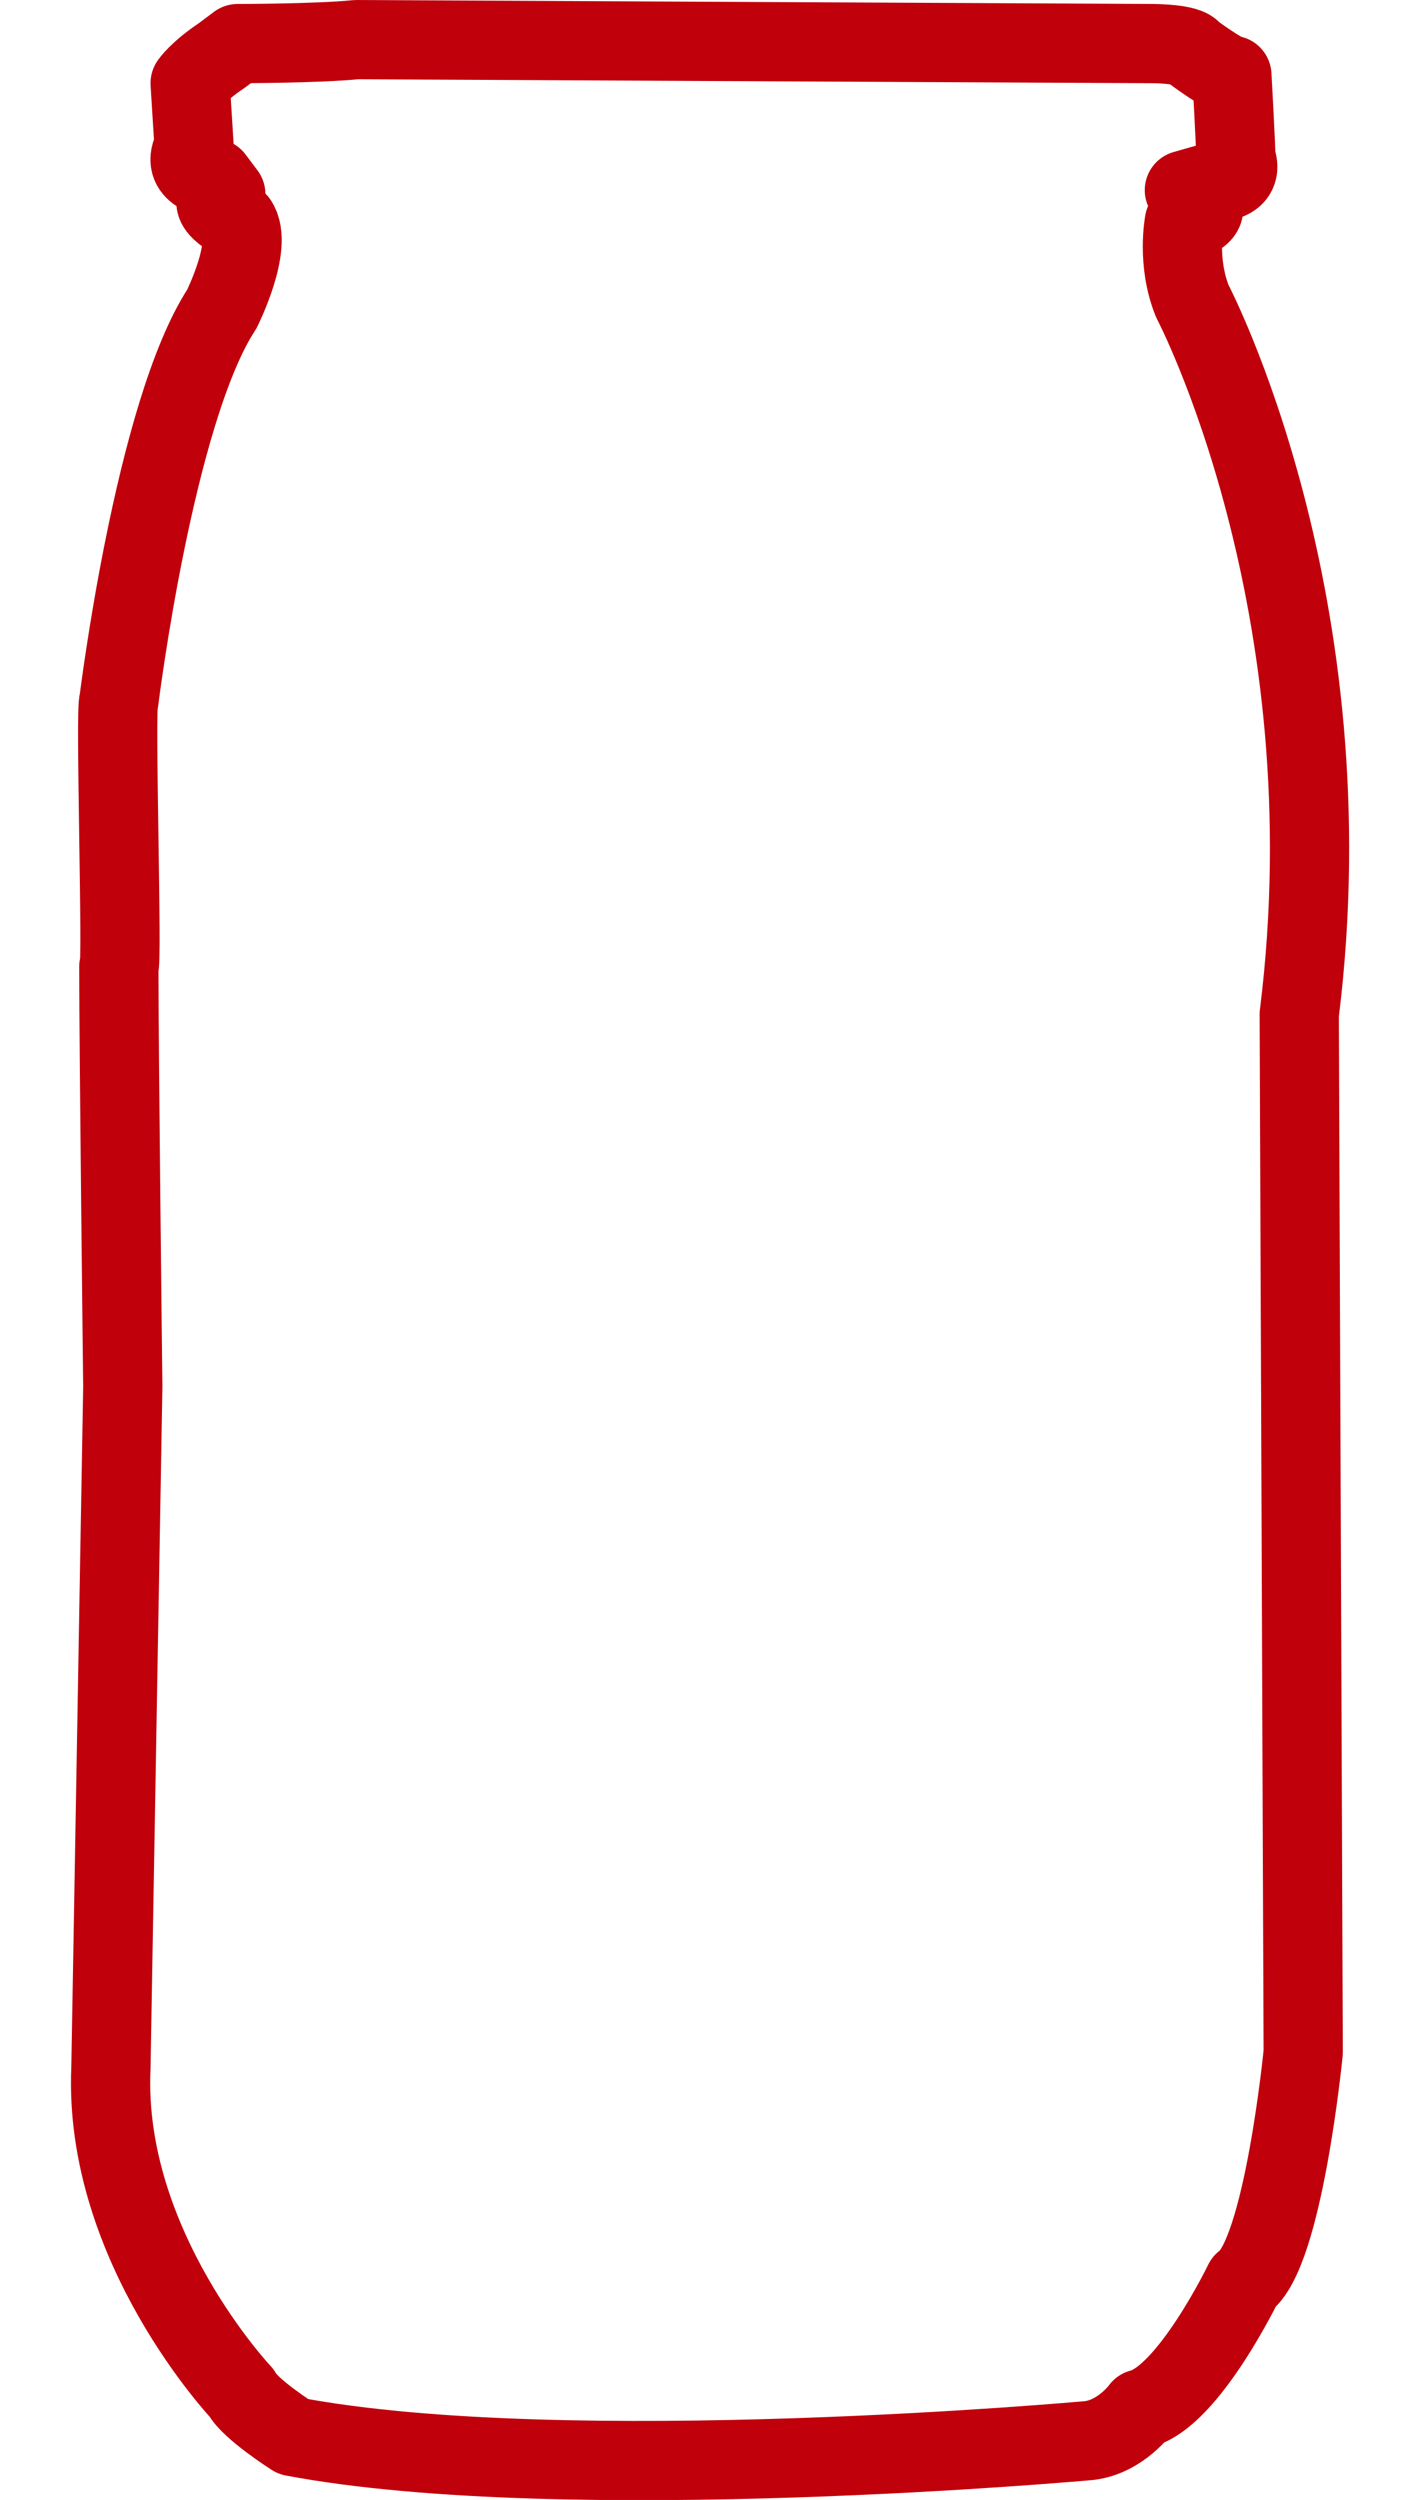
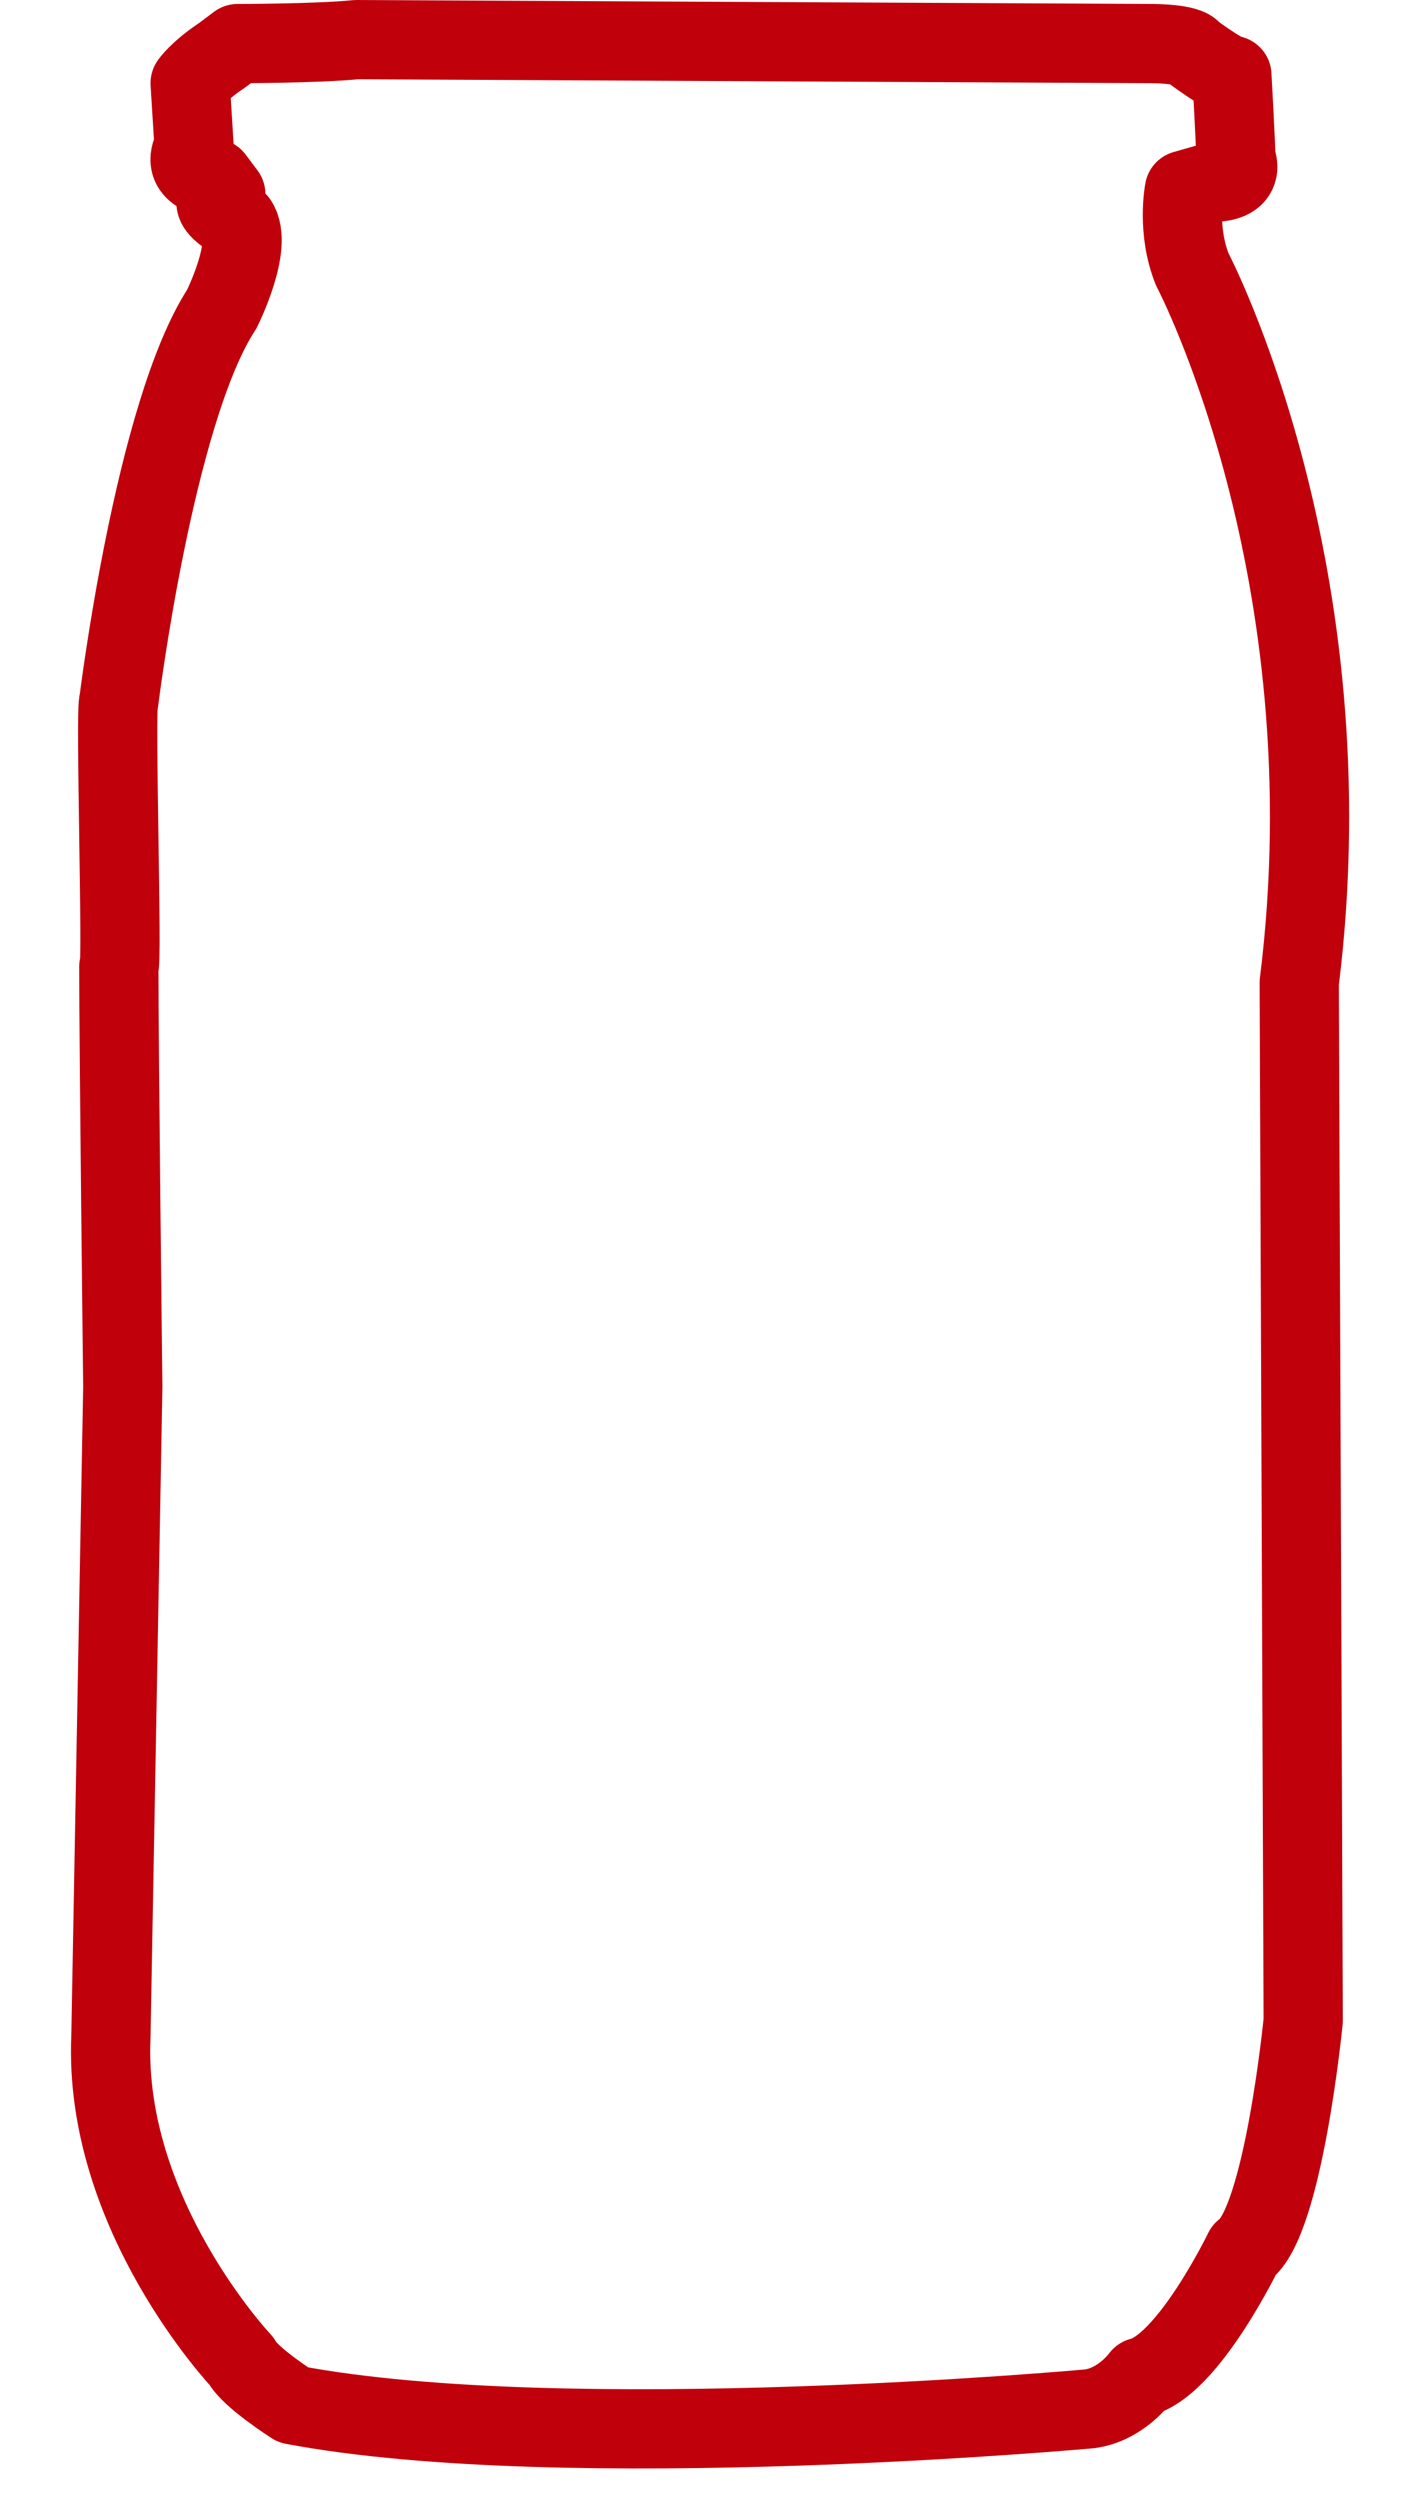
<svg xmlns="http://www.w3.org/2000/svg" width="36" viewBox="0 0 32.2 63.1">
-   <path fill="none" stroke="#C0000B" stroke-width="2" stroke-linecap="round" stroke-linejoin="round" stroke-miterlimit="10" d="M1.1 17.7s.9-7.3 2.6-9.9c0 0 .8-1.6.4-2.2 0 0-1-.5-.3-.7l-.3-.4s-.9-.1-.5-.8l-.1-1.6s.2-.3.8-.7l.4-.3s2 0 3-.1l20.1.1s.9 0 1 .2c0 0 .8.6 1 .6 0 0 .1 1.8.1 2.1 0 0 .3.6-.6.6l-.7.2s1.1.5 0 .8c0 0-.2 1 .2 2 0 0 4 7.6 2.7 18l.1 26.2s-.5 5.1-1.5 5.8c0 0-1.4 2.9-2.6 3.2 0 0-.5.7-1.3.8 0 0-13.2 1.2-20.1-.1 0 0-1.1-.7-1.3-1.1 0 0-3.5-3.7-3.3-8.2L1.2 35s-.1-8.5-.1-10.6c.1.1-.1-6.6 0-6.7z" />
+   <path fill="none" stroke="#C0000B" stroke-width="2" stroke-linecap="round" stroke-linejoin="round" stroke-miterlimit="10" d="M1.1 17.7s.9-7.3 2.6-9.9c0 0 .8-1.6.4-2.2 0 0-1-.5-.3-.7l-.3-.4s-.9-.1-.5-.8l-.1-1.6s.2-.3.8-.7l.4-.3s2 0 3-.1l20.1.1s.9 0 1 .2c0 0 .8.6 1 .6 0 0 .1 1.8.1 2.1 0 0 .3.6-.6.6l-.7.2c0 0-.2 1 .2 2 0 0 4 7.6 2.7 18l.1 26.2s-.5 5.1-1.5 5.8c0 0-1.4 2.9-2.6 3.2 0 0-.5.7-1.3.8 0 0-13.2 1.2-20.1-.1 0 0-1.1-.7-1.3-1.1 0 0-3.5-3.7-3.3-8.2L1.2 35s-.1-8.5-.1-10.6c.1.1-.1-6.6 0-6.7z" />
</svg>